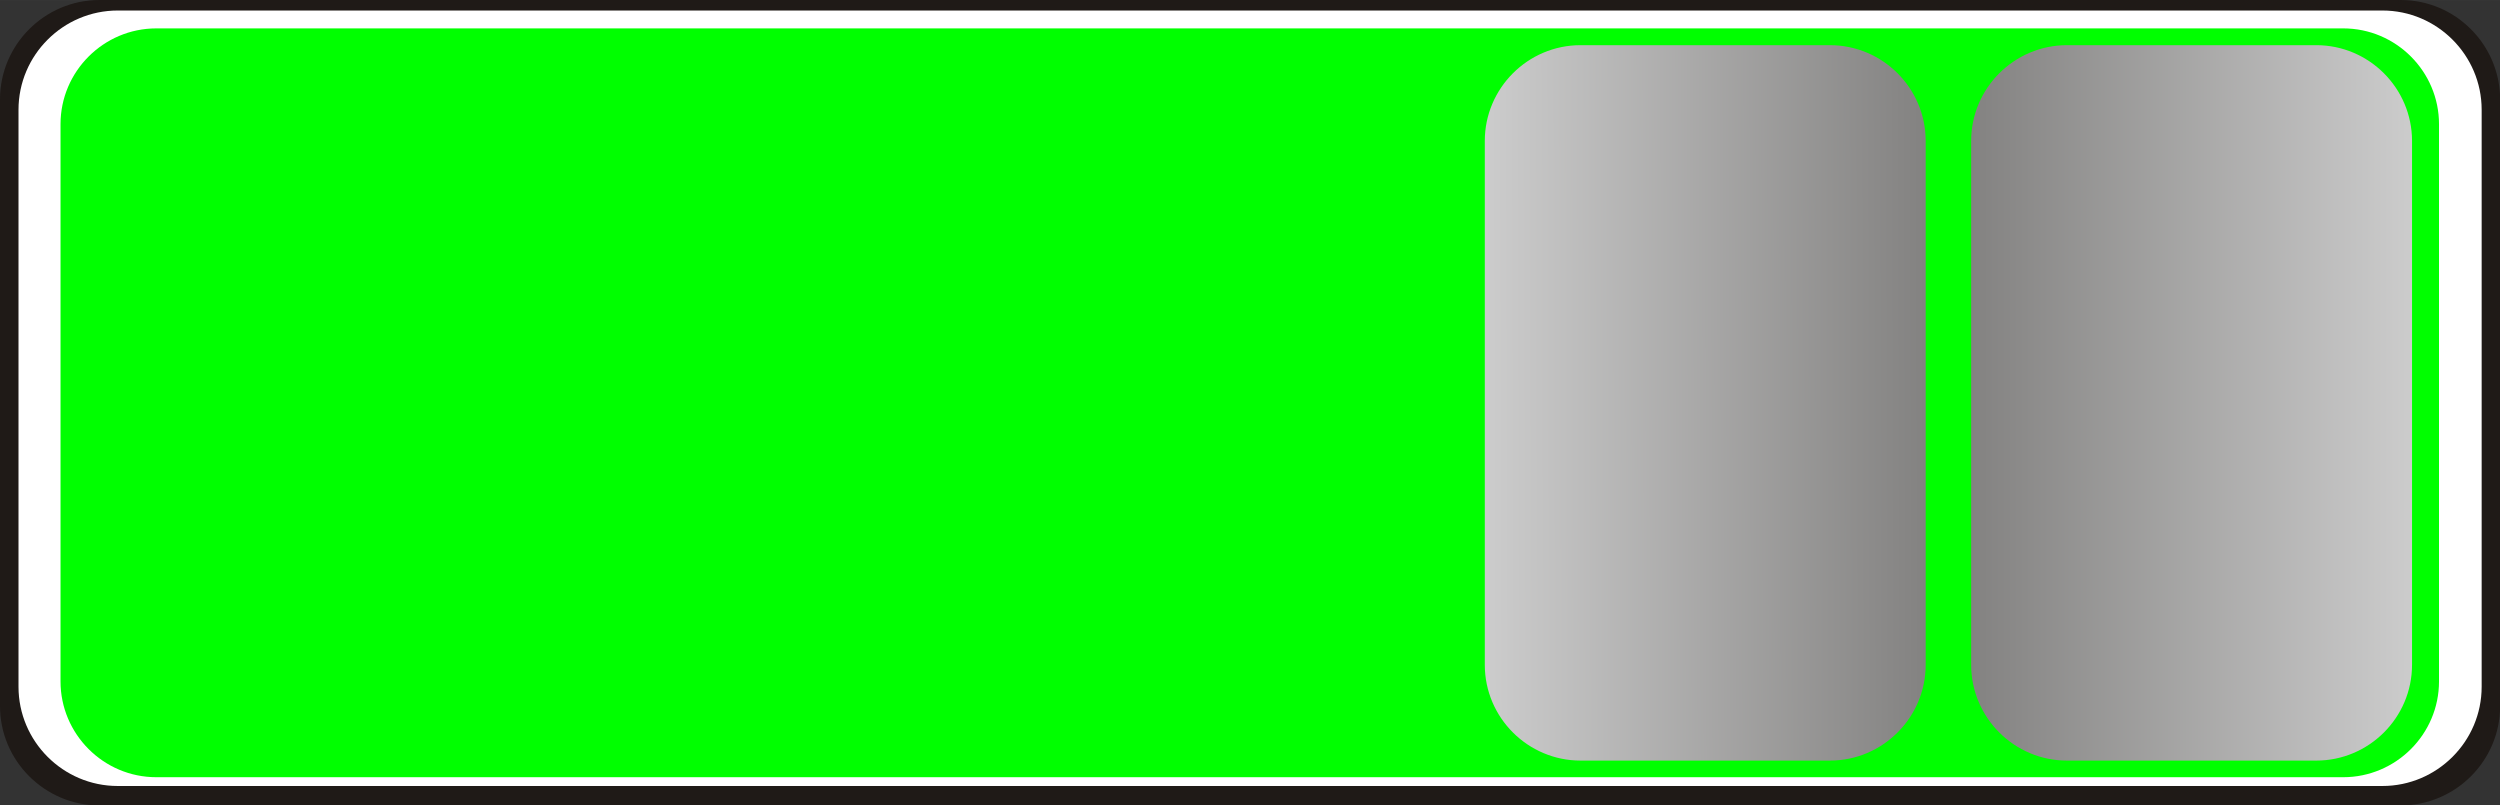
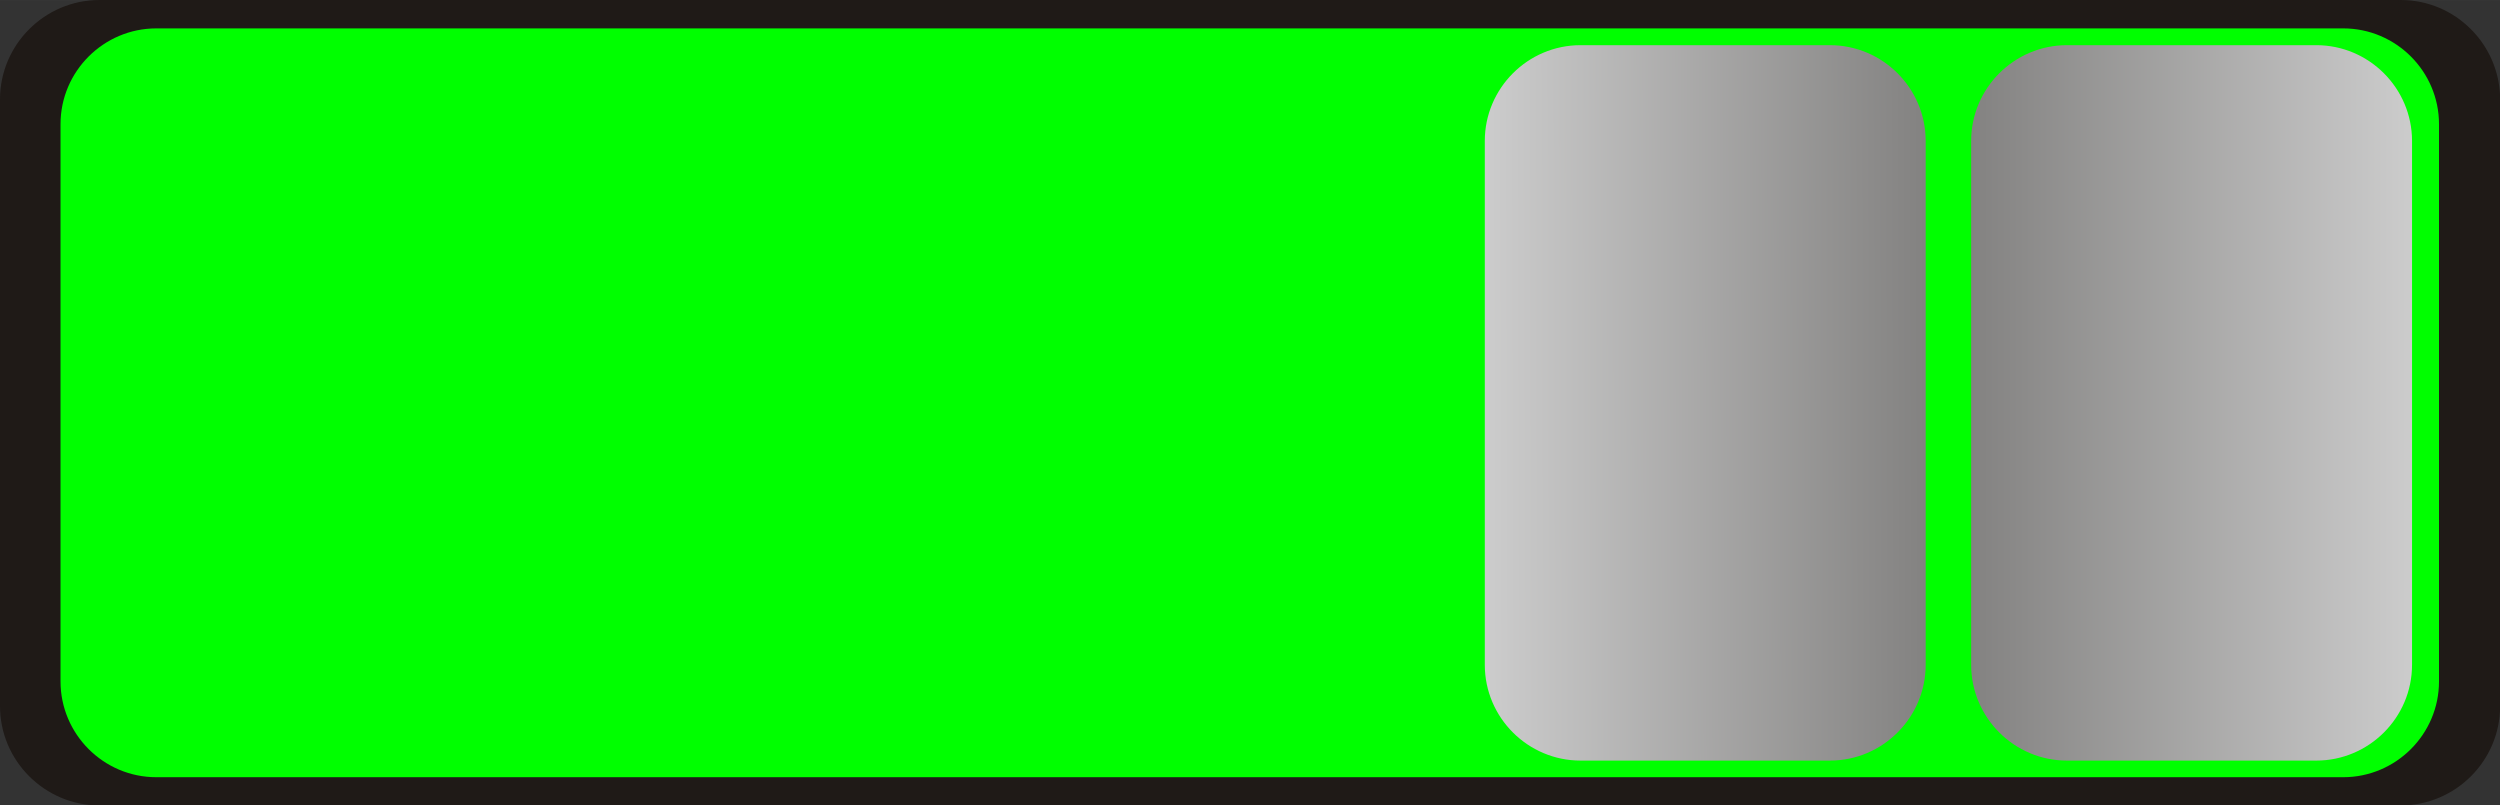
<svg xmlns="http://www.w3.org/2000/svg" xmlns:ns1="http://www.inkscape.org/namespaces/inkscape" xmlns:ns2="http://sodipodi.sourceforge.net/DTD/sodipodi-0.dtd" xmlns:xlink="http://www.w3.org/1999/xlink" xml:space="preserve" width="52.214mm" height="16.819mm" style="shape-rendering:geometricPrecision; text-rendering:geometricPrecision; image-rendering:optimizeQuality; fill-rule:evenodd; clip-rule:evenodd" viewBox="0 0 15.945 5.136" id="svg4654" version="1.1" ns1:version="0.48.3.1 r9886" ns2:docname="126.svg">
  <rect x="0" y="0" width="15.945" height="5.136" fill="#333333" stroke="none" />
  <ns2:namedview pagecolor="#ffffff" bordercolor="#666666" borderopacity="1" objecttolerance="10" gridtolerance="10" guidetolerance="10" ns1:pageopacity="0" ns1:pageshadow="2" ns1:window-width="1440" ns1:window-height="844" id="namedview4678" showgrid="false" showguides="true" ns1:guide-bbox="true" ns1:zoom="4.5186949" ns1:cx="98.231368" ns1:cy="36.842319" ns1:window-x="-4" ns1:window-y="-4" ns1:window-maximized="1" ns1:current-layer="svg4654" />
  <defs id="defs4656">
    <style type="text/css" id="style4658">
   
    .fil0 {fill:#1F1A17}
    .fil2 {fill:#DEDEDD}
    .fil1 {fill:white}
    .fil3 {fill:url(#id0)}
    .fil4 {fill:url(#id1)}
   
  </style>
    <linearGradient id="id0" gradientUnits="userSpaceOnUse" x1="12.573" y1="2.569" x2="15.384" y2="2.569">
      <stop offset="0" style="stop-color: rgb(204, 204, 204);" id="stop4661" />
      <stop offset="1" style="stop-color:#838281" id="stop4663" />
    </linearGradient>
    <linearGradient id="id1" gradientUnits="userSpaceOnUse" xlink:href="#id0" x1="12.281" y1="2.569" x2="9.47" y2="2.569">
  </linearGradient>
    <linearGradient ns1:collect="always" xlink:href="#id0" id="linearGradient4682" gradientUnits="userSpaceOnUse" x1="12.573" y1="2.569" x2="15.384" y2="2.569" />
    <linearGradient ns1:collect="always" xlink:href="#id0" id="linearGradient4685" gradientUnits="userSpaceOnUse" x1="9.477" y1="2.559" x2="12.28" y2="2.552" />
    <linearGradient ns1:collect="always" xlink:href="#id0" id="linearGradient4688" gradientUnits="userSpaceOnUse" x1="15.392" y1="2.552" x2="12.57" y2="2.552" />
  </defs>
  <g id="g4702">
    <path class="fil0" d="M 15.312,0 0.634,0 C 0.285,0 -2e-5,0.285 -2e-5,0.634 l 0,3.869 c 0,0.349 0.285,0.634 0.634,0.634 l 14.678,0 c 0.349,0 0.634,-0.285 0.634,-0.634 l 0,-3.869 C 15.945,0.285 15.661,0 15.312,0 z" id="path4668" ns1:connector-curvature="0" style="fill:#1f1a17" />
-     <path class="fil1" d="m 15.195,0.067 -14.444,0 c -0.348,0 -0.633,0.284 -0.633,0.633 l 0,3.68 c 0,0.348 0.284,0.633 0.633,0.633 l 14.444,0 c 0.348,0 0.633,-0.284 0.633,-0.633 l 0,-3.68 c 0,-0.348 -0.284,-0.633 -0.633,-0.633 z" id="path4670" ns1:connector-curvature="0" style="fill:#ffffff" />
    <g ns1:label="#g4699" id="shape">
      <path style="fill: rgb(0, 255, 0);" ns1:connector-curvature="0" id="path4672" d="m 14.945,0.181 -13.948,0 c -0.336,0 -0.611,0.274 -0.611,0.611 l 0,3.554 c 0,0.336 0.274,0.611 0.611,0.611 l 13.948,0 c 0.336,0 0.611,-0.274 0.611,-0.611 l 0,-3.554 c 0,-0.336 -0.274,-0.611 -0.611,-0.611 z" class="fil2" />
    </g>
    <g ns1:label="#g4695" id="hmigradengt">
      <path ns1:connector-curvature="0" style="fill:url(#linearGradient4688)" id="path4674" d="m 14.773,0.288 -1.59,0 c -0.336,0 -0.611,0.274 -0.611,0.611 l 0,3.341 c 0,0.336 0.274,0.611 0.611,0.611 l 1.59,0 c 0.336,0 0.611,-0.274 0.611,-0.611 l 0,-3.341 c 0,-0.336 -0.274,-0.611 -0.611,-0.611 z" class="fil3" />
      <path ns1:connector-curvature="0" style="fill:url(#linearGradient4685)" id="path4676" d="m 10.081,0.288 1.59,0 c 0.336,0 0.611,0.274 0.611,0.611 l 0,3.341 c 0,0.336 -0.274,0.611 -0.611,0.611 l -1.59,0 c -0.336,0 -0.611,-0.274 -0.611,-0.611 l 0,-3.341 c 0,-0.336 0.274,-0.611 0.611,-0.611 z" class="fil4" />
    </g>
  </g>
</svg>